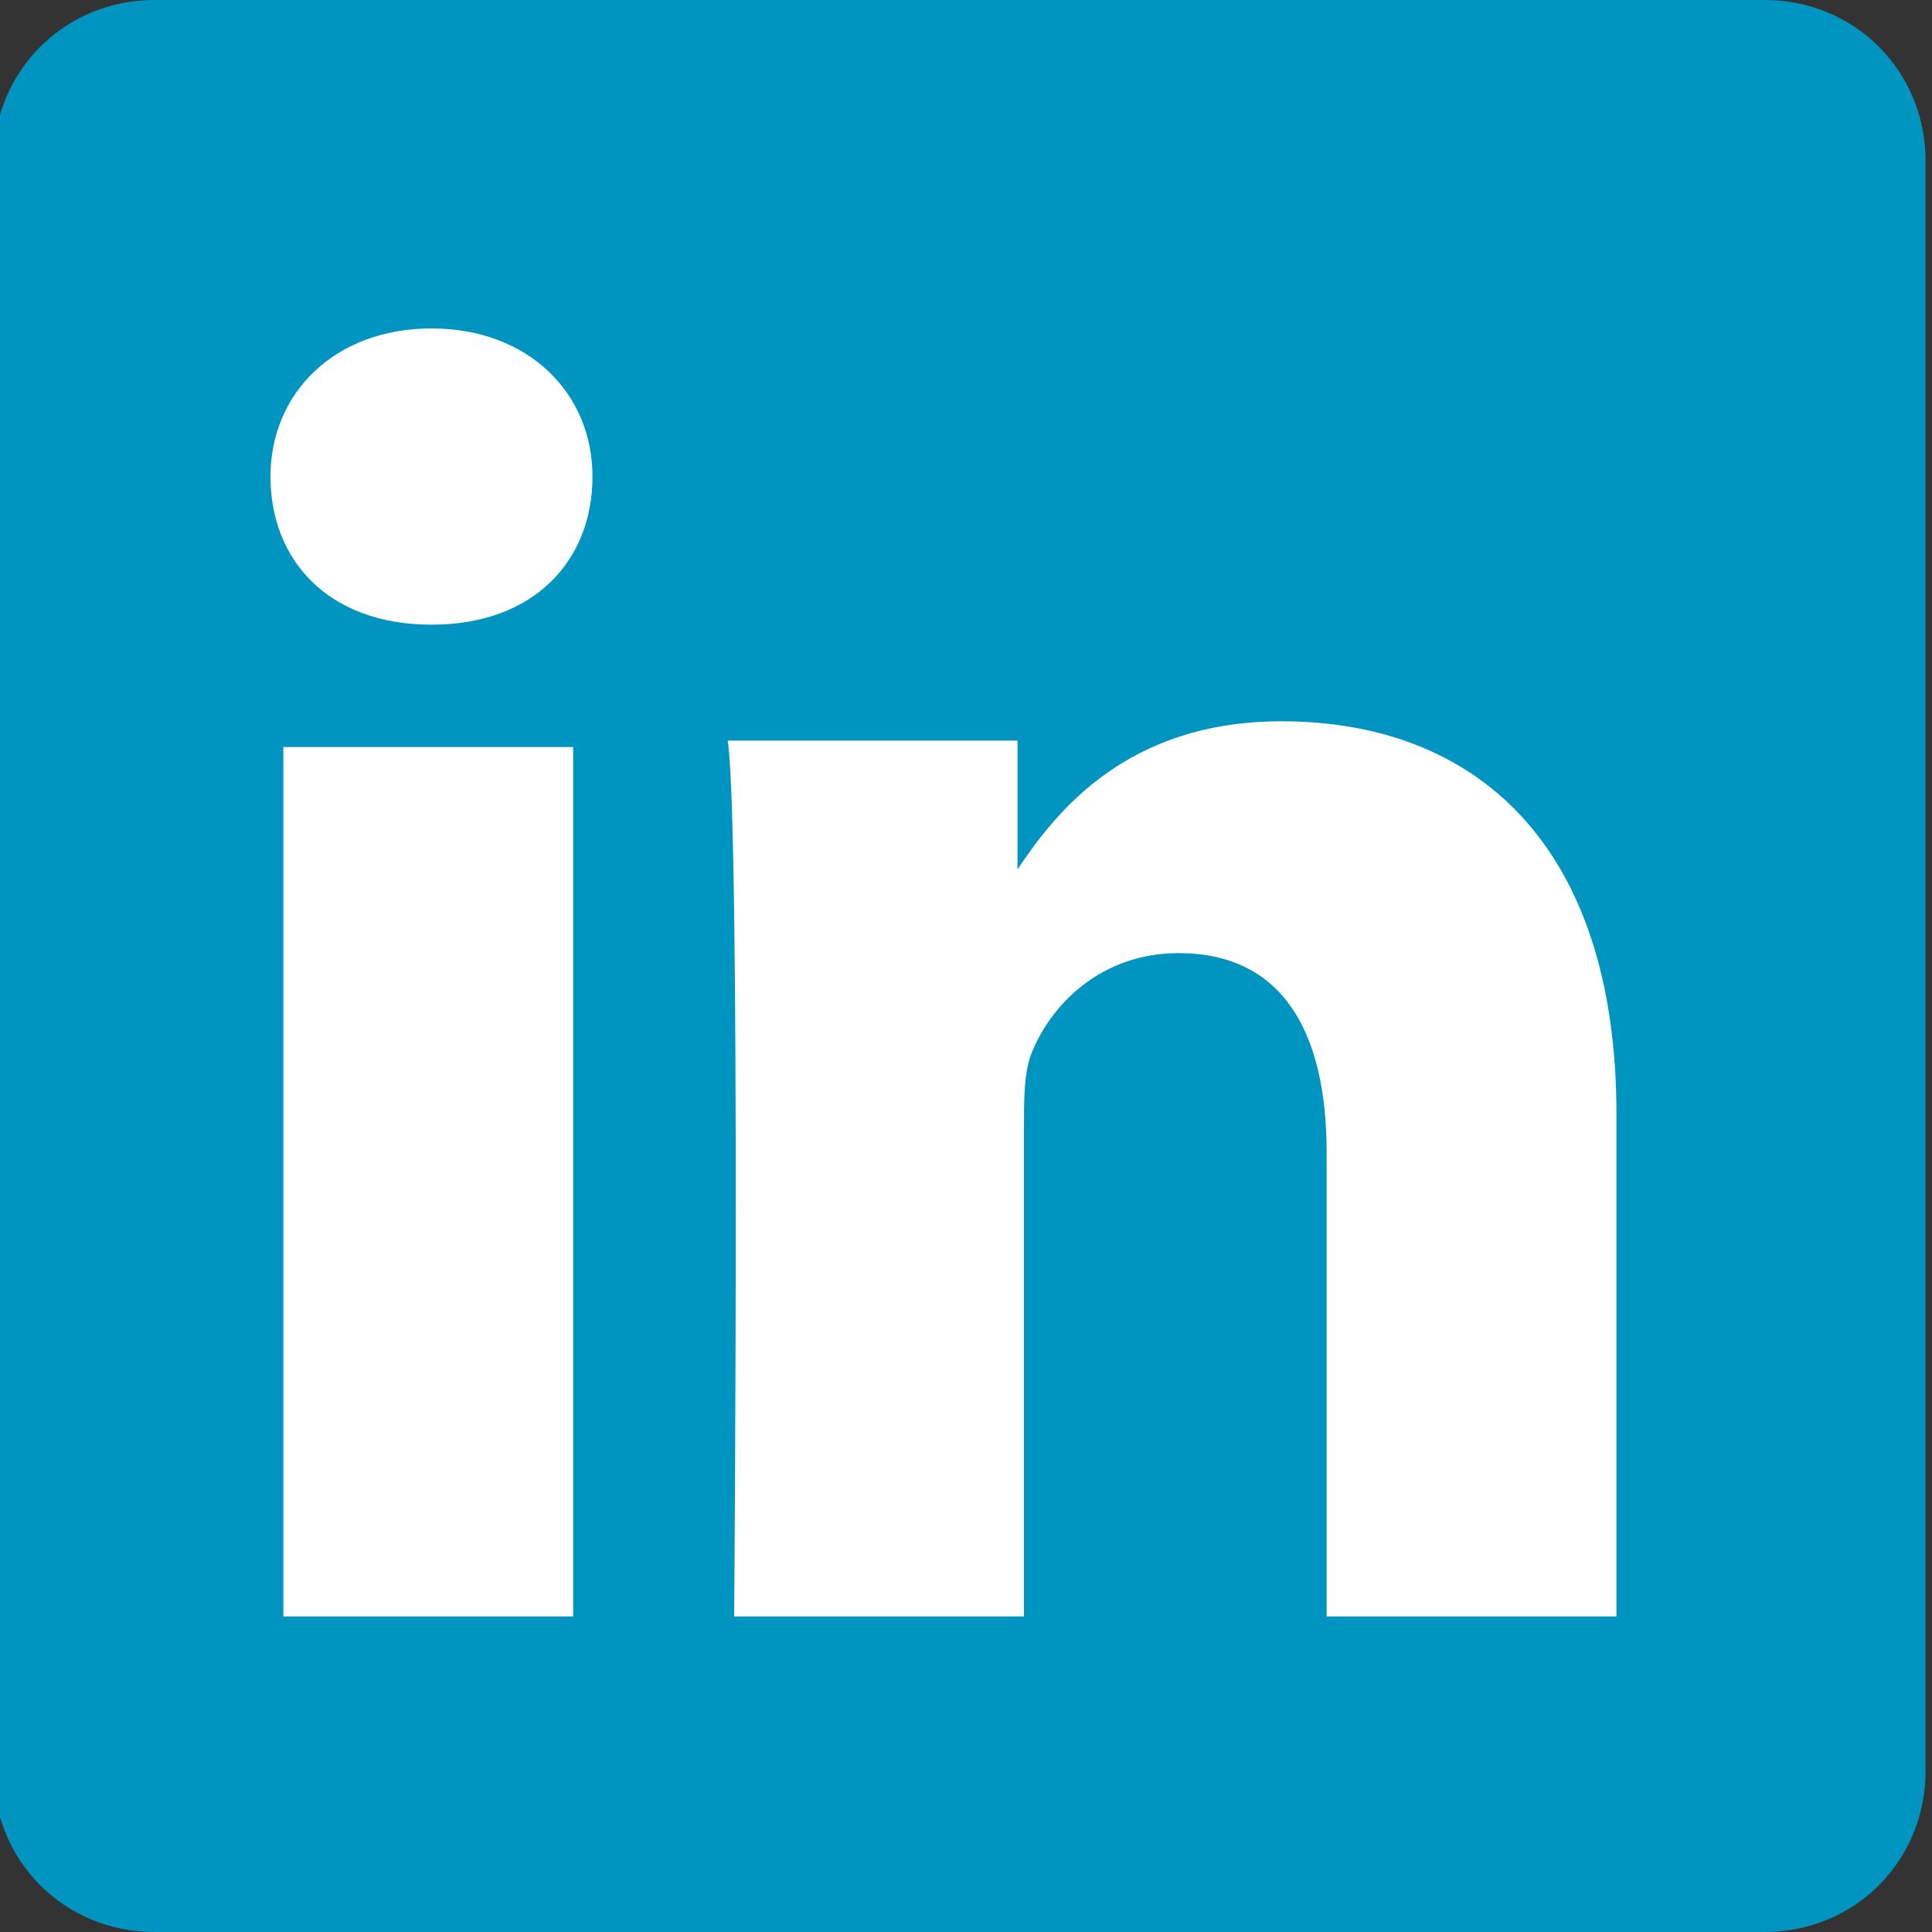
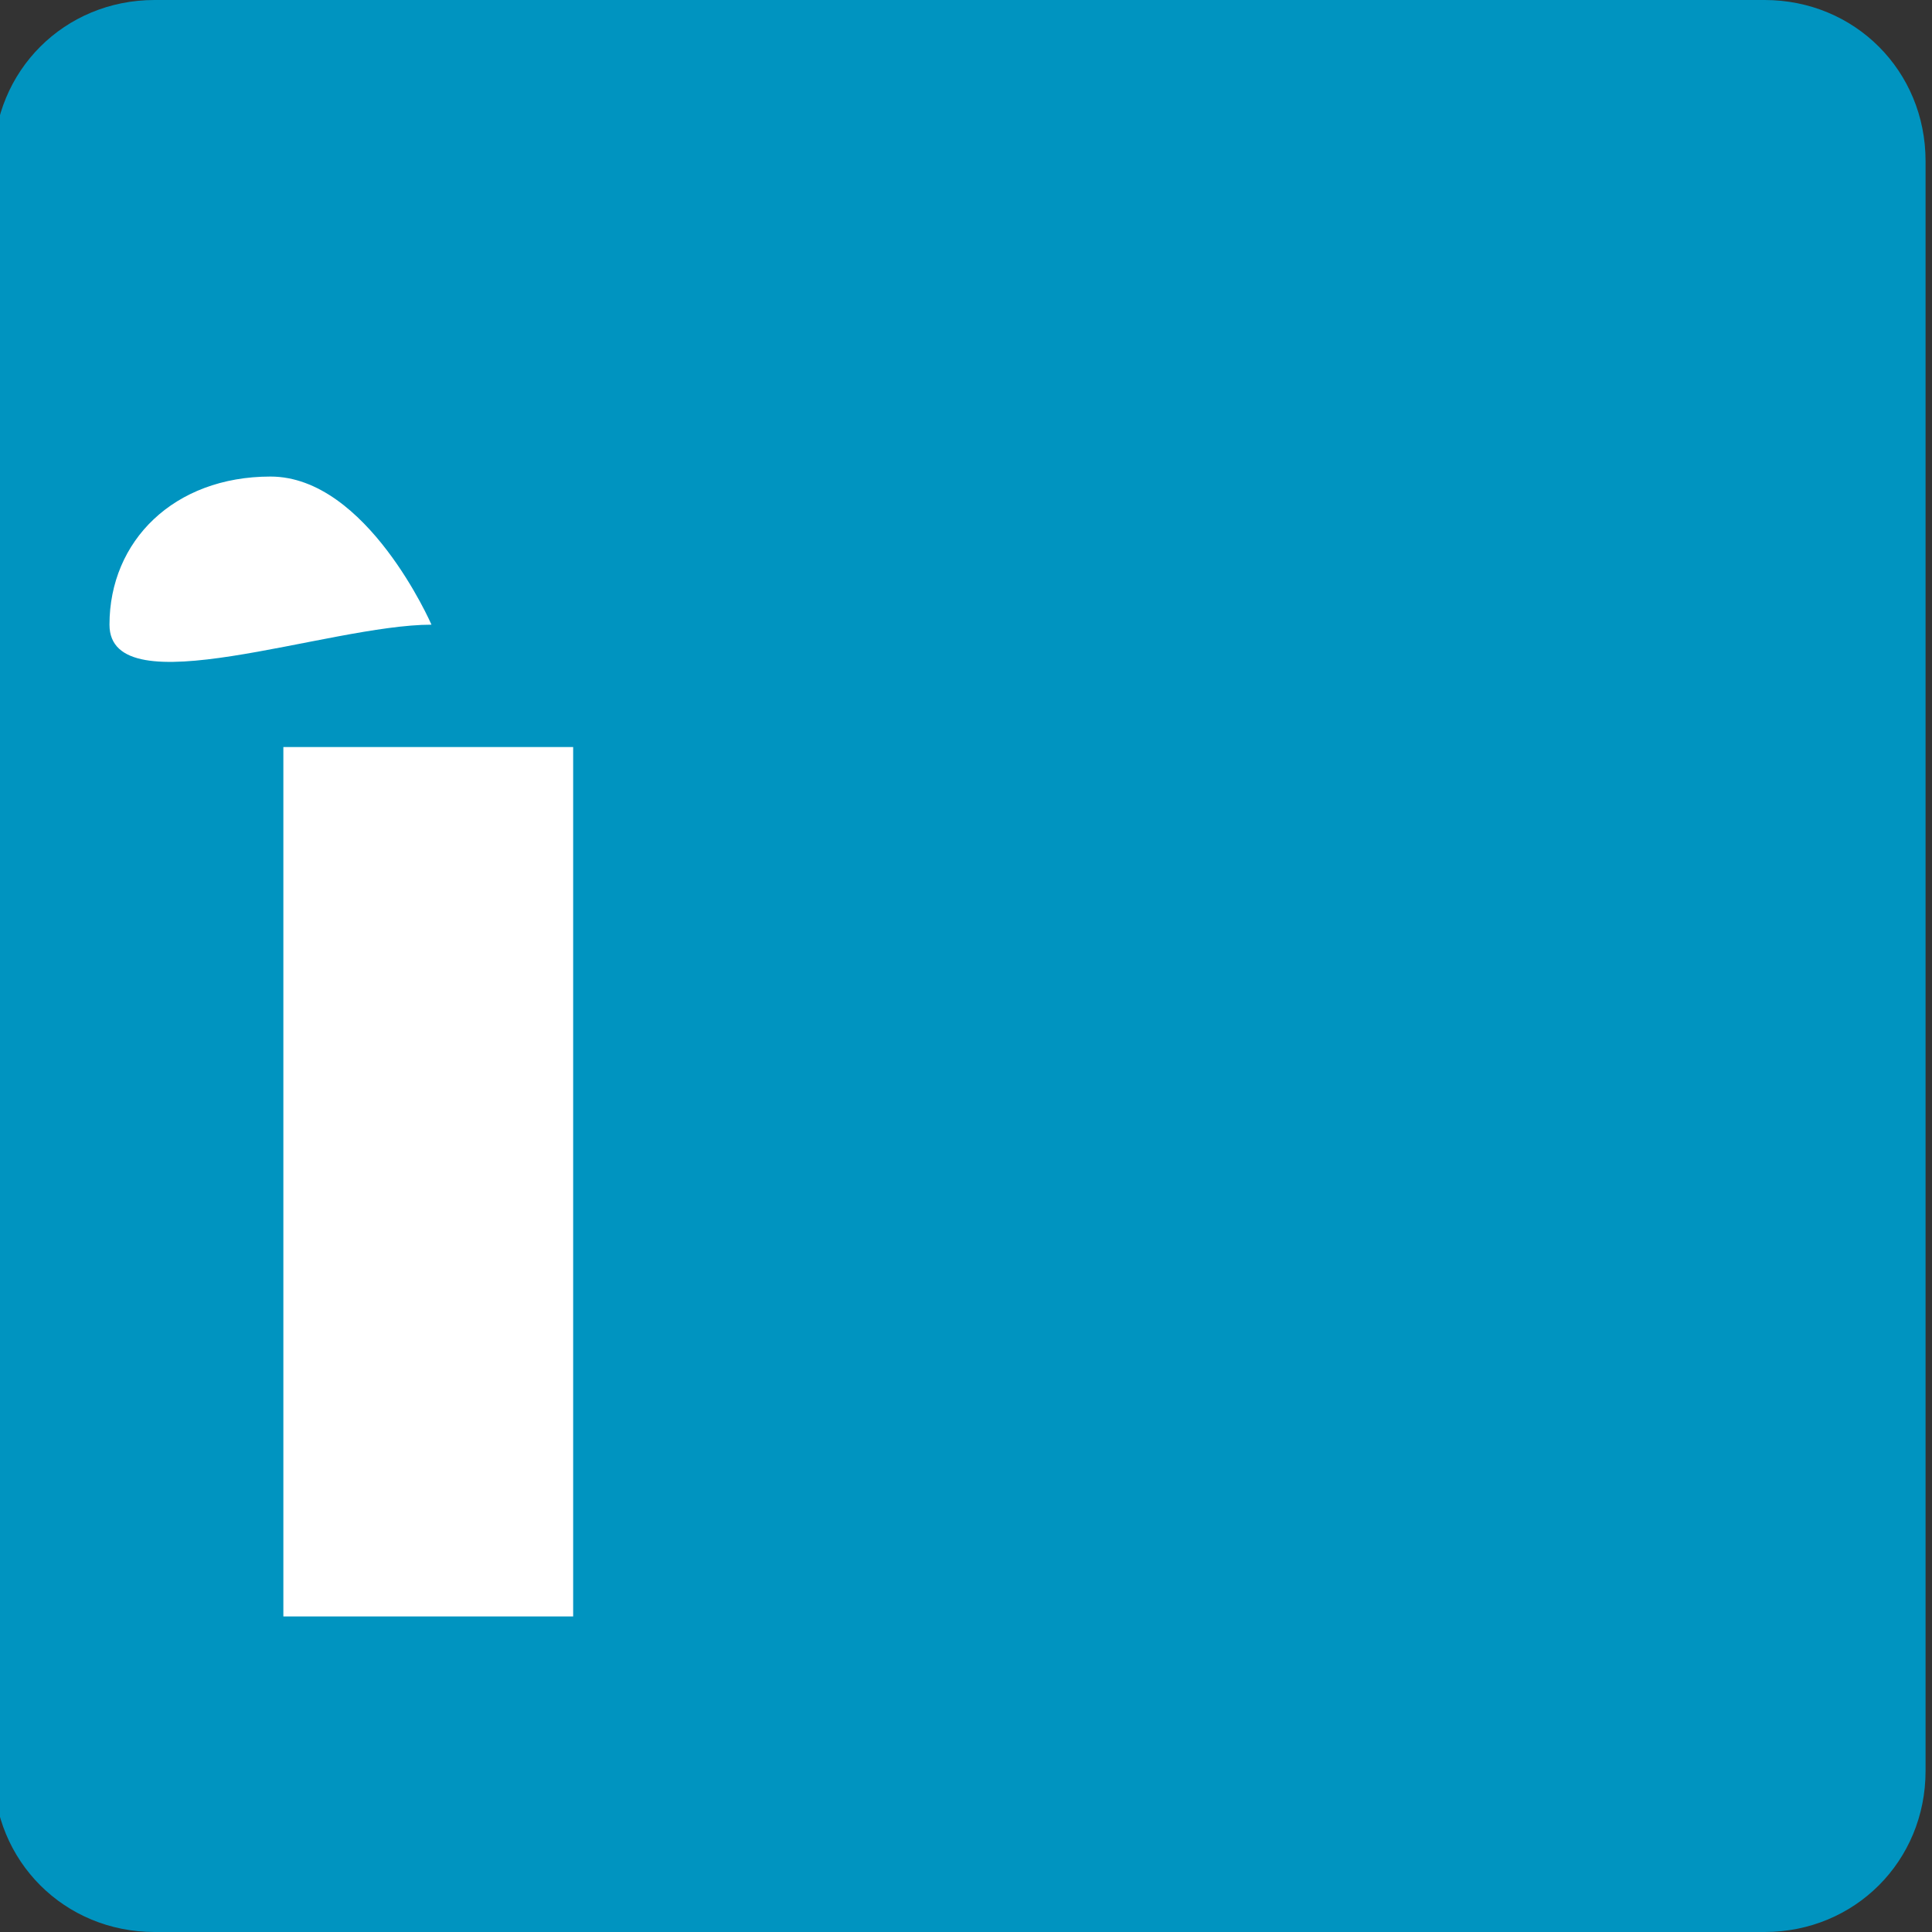
<svg xmlns="http://www.w3.org/2000/svg" version="1.1" id="Layer_1" x="0px" y="0px" viewBox="-105 18 30 30" style="enable-background:new -105 18 30 30;" xml:space="preserve">
  <rect x="-105" y="18" width="30" height="30" fill="#333333" stroke="none" />
  <style type="text/css">
	.st0{fill:#0094C0;}
	.st1{fill:#FFFFFF;}
</style>
  <g>
    <path id="XMLID_31_" class="st0" d="M-75.1,45.5c0,1.4-1.1,2.5-2.5,2.5h-25c-1.4,0-2.5-1.1-2.5-2.5v-25c0-1.4,1.1-2.5,2.5-2.5h25   c1.4,0,2.5,1.1,2.5,2.5V45.5z" />
  </g>
-   <path class="st1" d="M-96.1,43.1V29.6h-4.5v13.5H-96.1L-96.1,43.1z M-98.3,27.7c1.6,0,2.5-1,2.5-2.3s-1-2.3-2.5-2.3s-2.5,1-2.5,2.3  S-99.9,27.7-98.3,27.7L-98.3,27.7L-98.3,27.7z" />
-   <path class="st1" d="M-93.6,43.1h4.5v-7.6c0-0.4,0-0.8,0.1-1.1c0.3-0.8,1.1-1.6,2.3-1.6c1.6,0,2.3,1.2,2.3,3.1v7.2h4.5v-7.8  c0-4.2-2.2-6.1-5.2-6.1c-2.4,0-3.5,1.4-4.1,2.3l0,0v-2h-4.5C-93.5,30.8-93.6,43.1-93.6,43.1L-93.6,43.1z" />
+   <path class="st1" d="M-96.1,43.1V29.6h-4.5v13.5H-96.1L-96.1,43.1z M-98.3,27.7s-1-2.3-2.5-2.3s-2.5,1-2.5,2.3  S-99.9,27.7-98.3,27.7L-98.3,27.7L-98.3,27.7z" />
</svg>